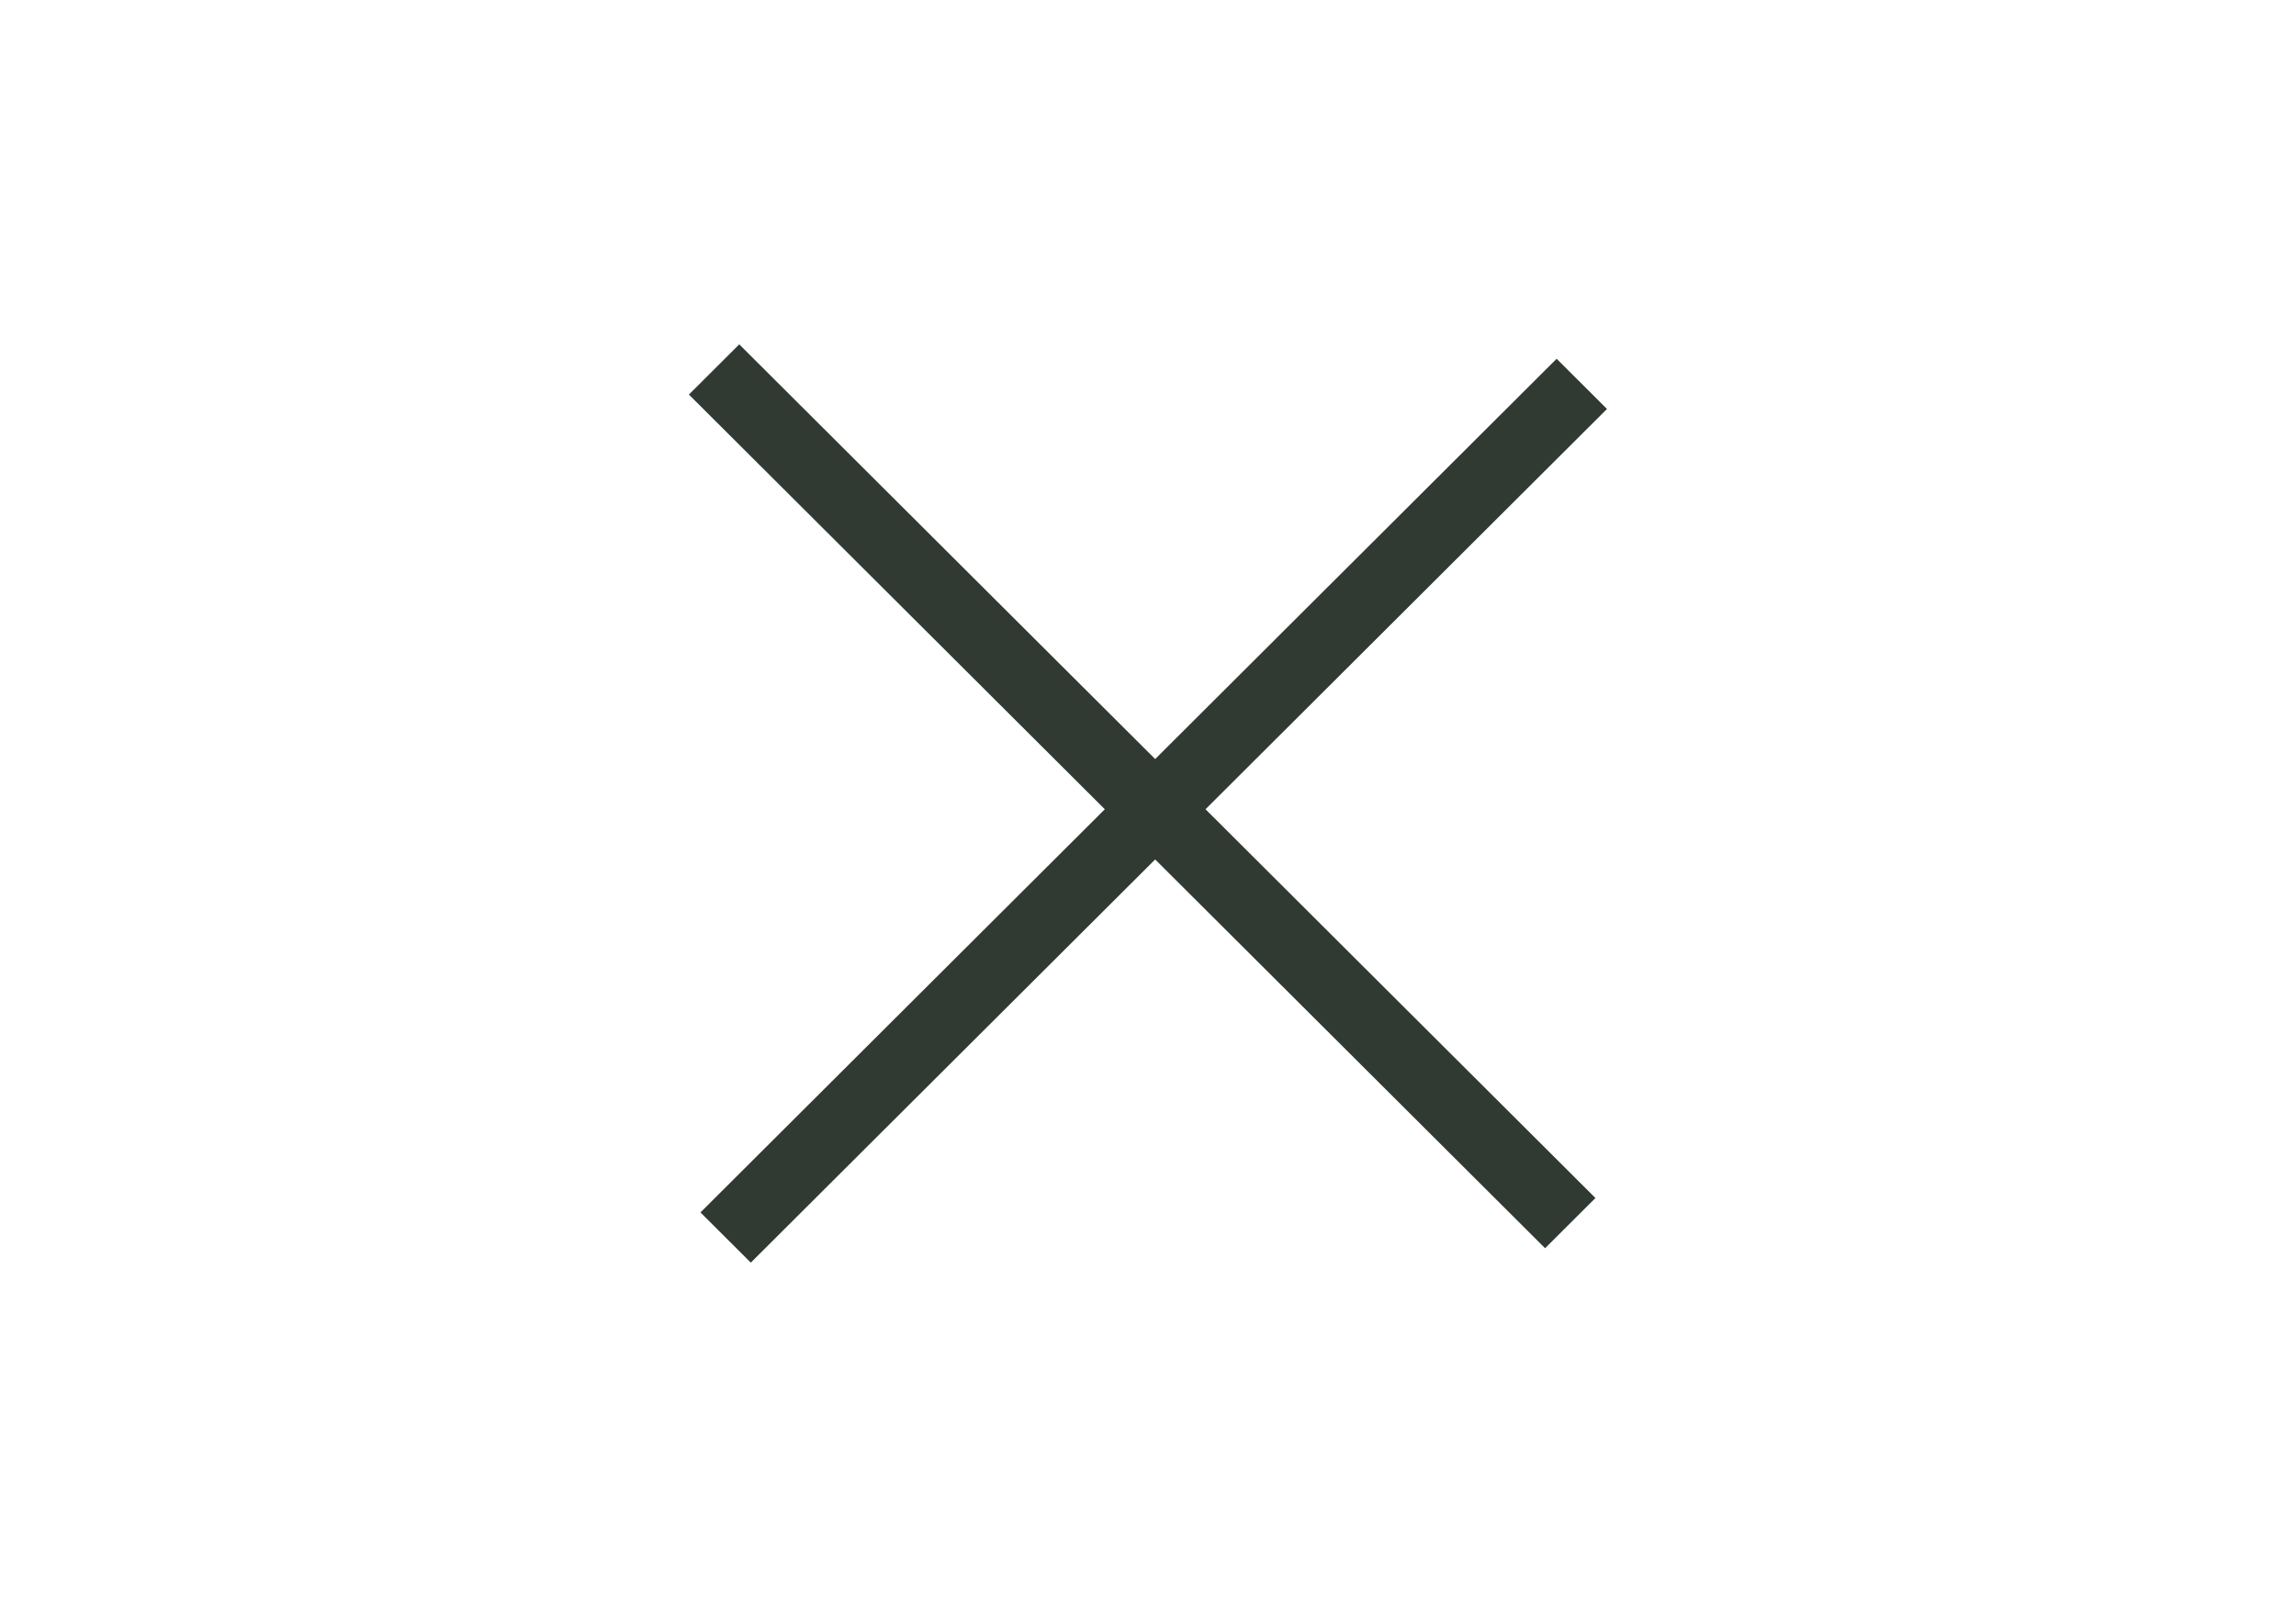
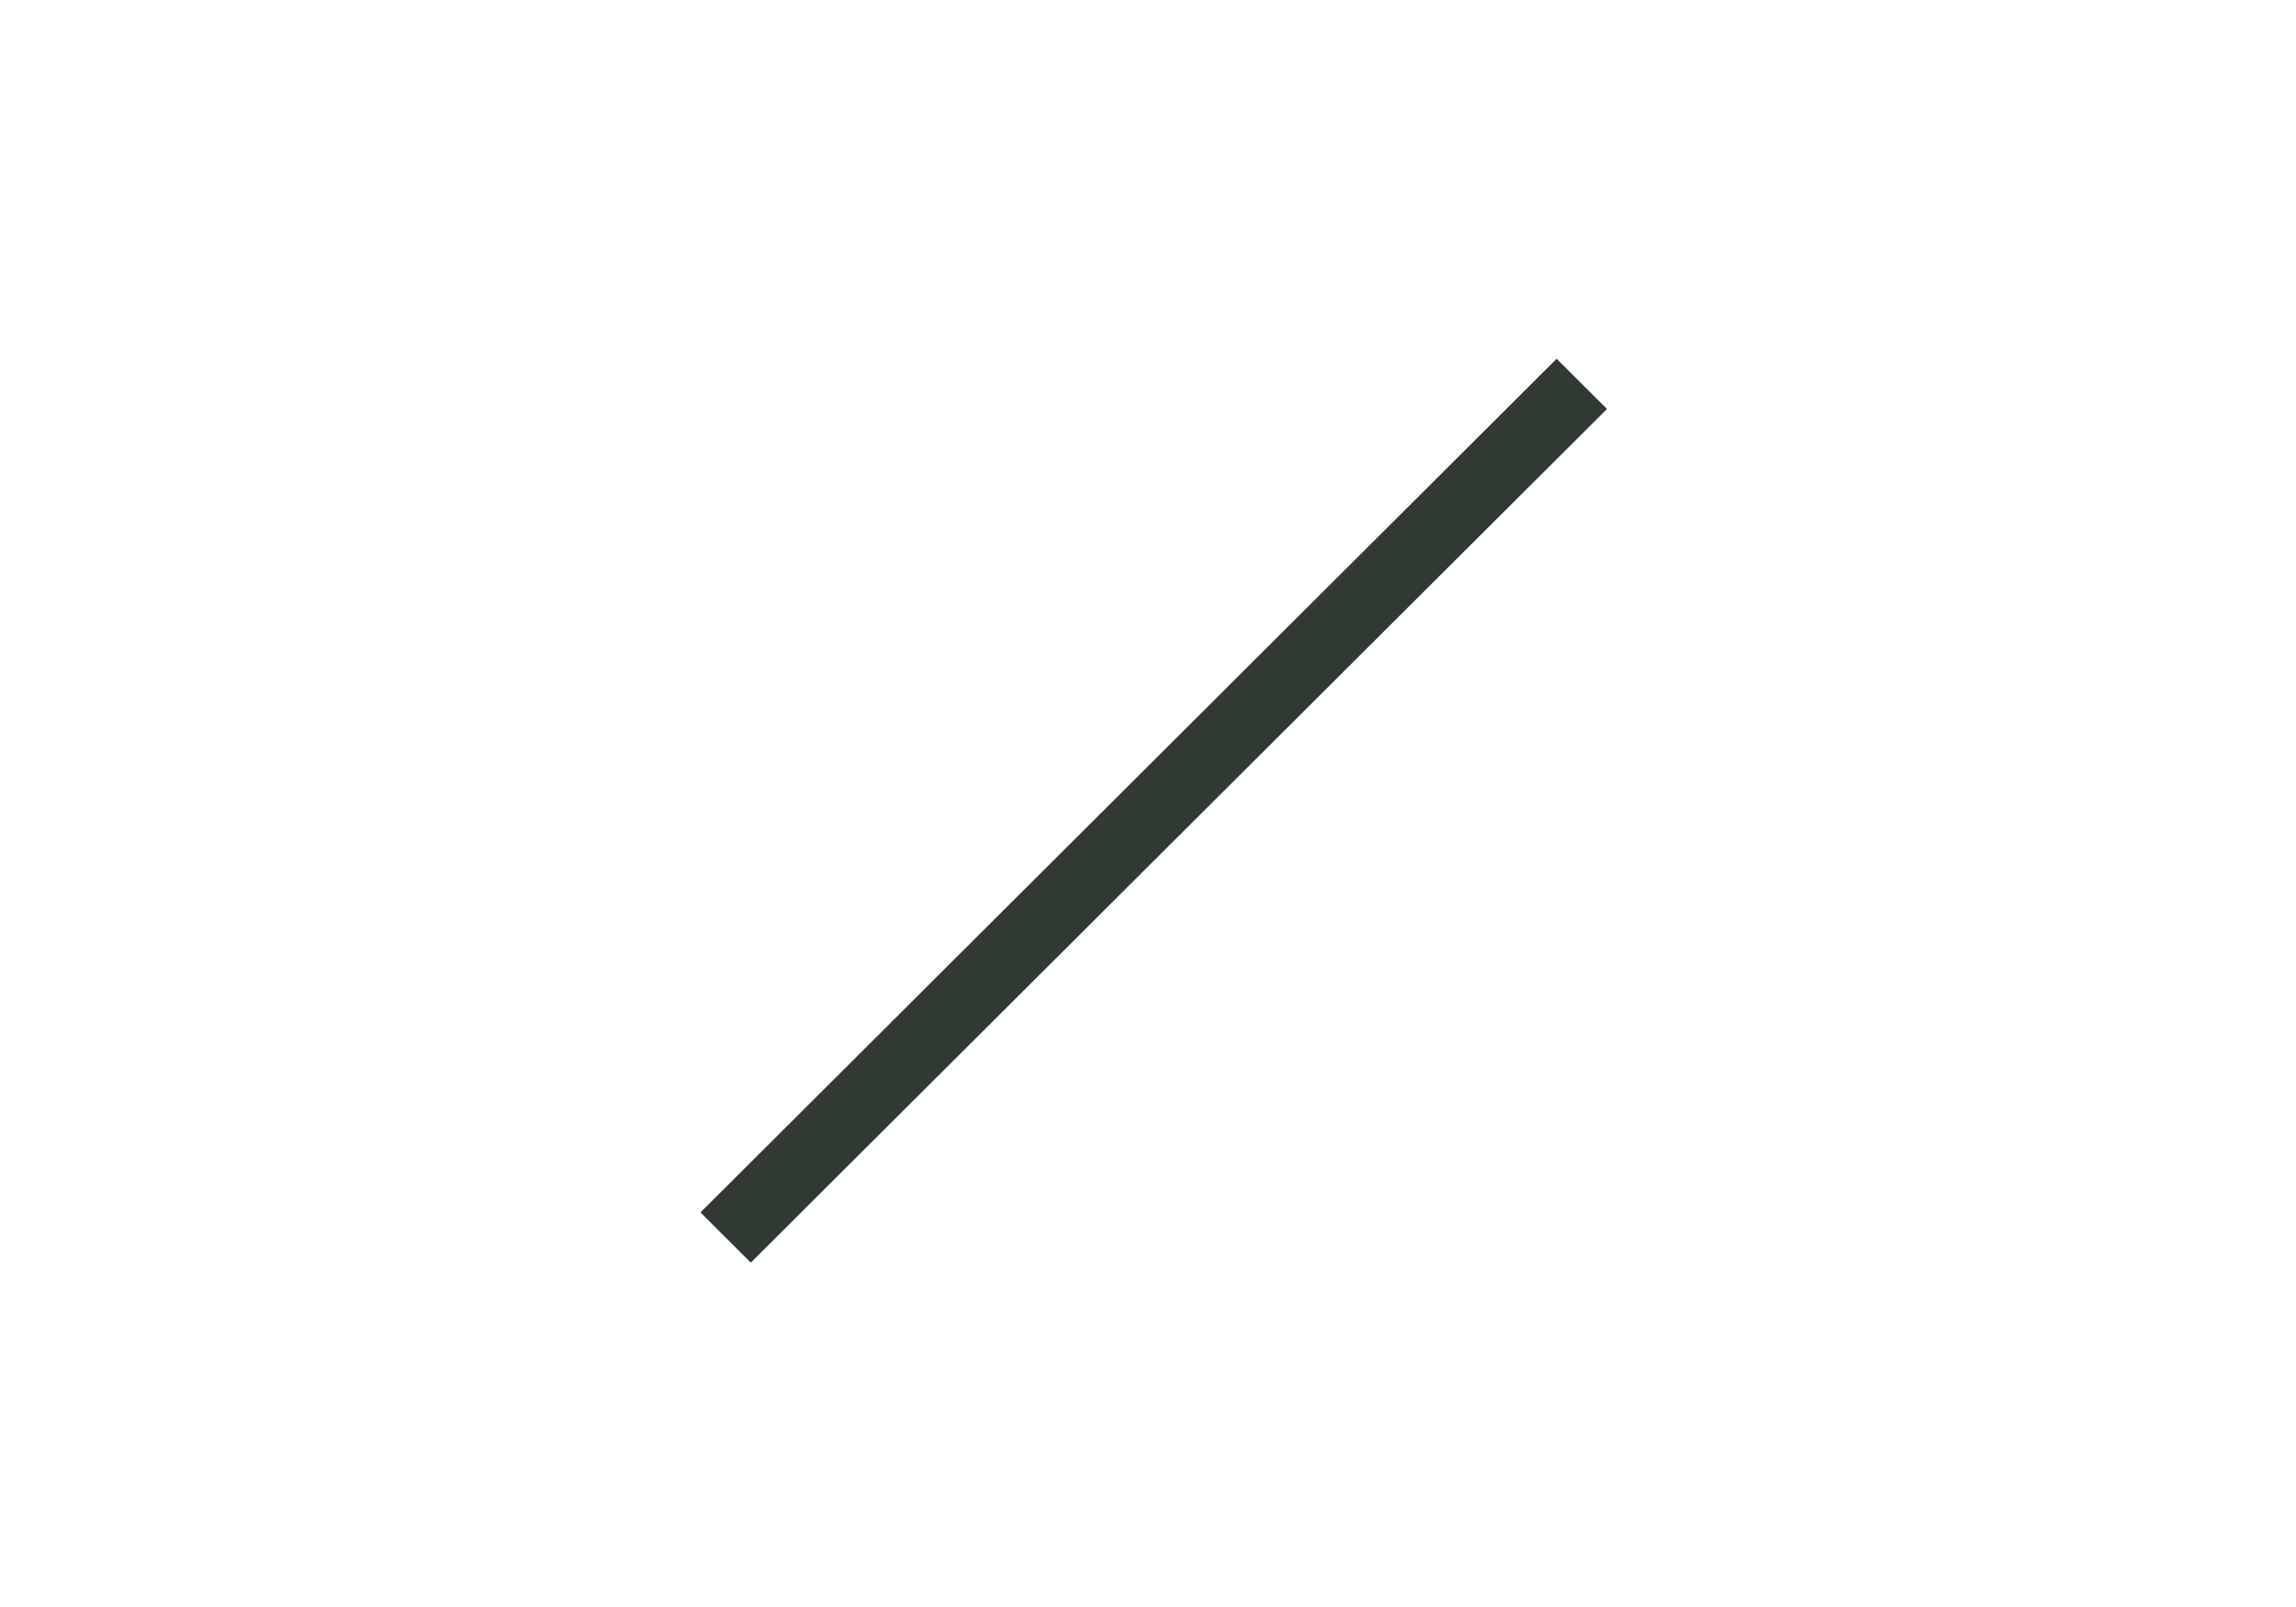
<svg xmlns="http://www.w3.org/2000/svg" width="40" height="28" viewBox="0 0 40 28" fill="none">
-   <rect width="21.068" height="1.239" transform="matrix(0.708 0.706 -0.708 0.706 12.879 6)" fill="#303A33" />
  <rect width="21.068" height="1.239" transform="matrix(0.708 -0.706 0.708 0.706 12.203 21.125)" fill="#303A33" />
</svg>